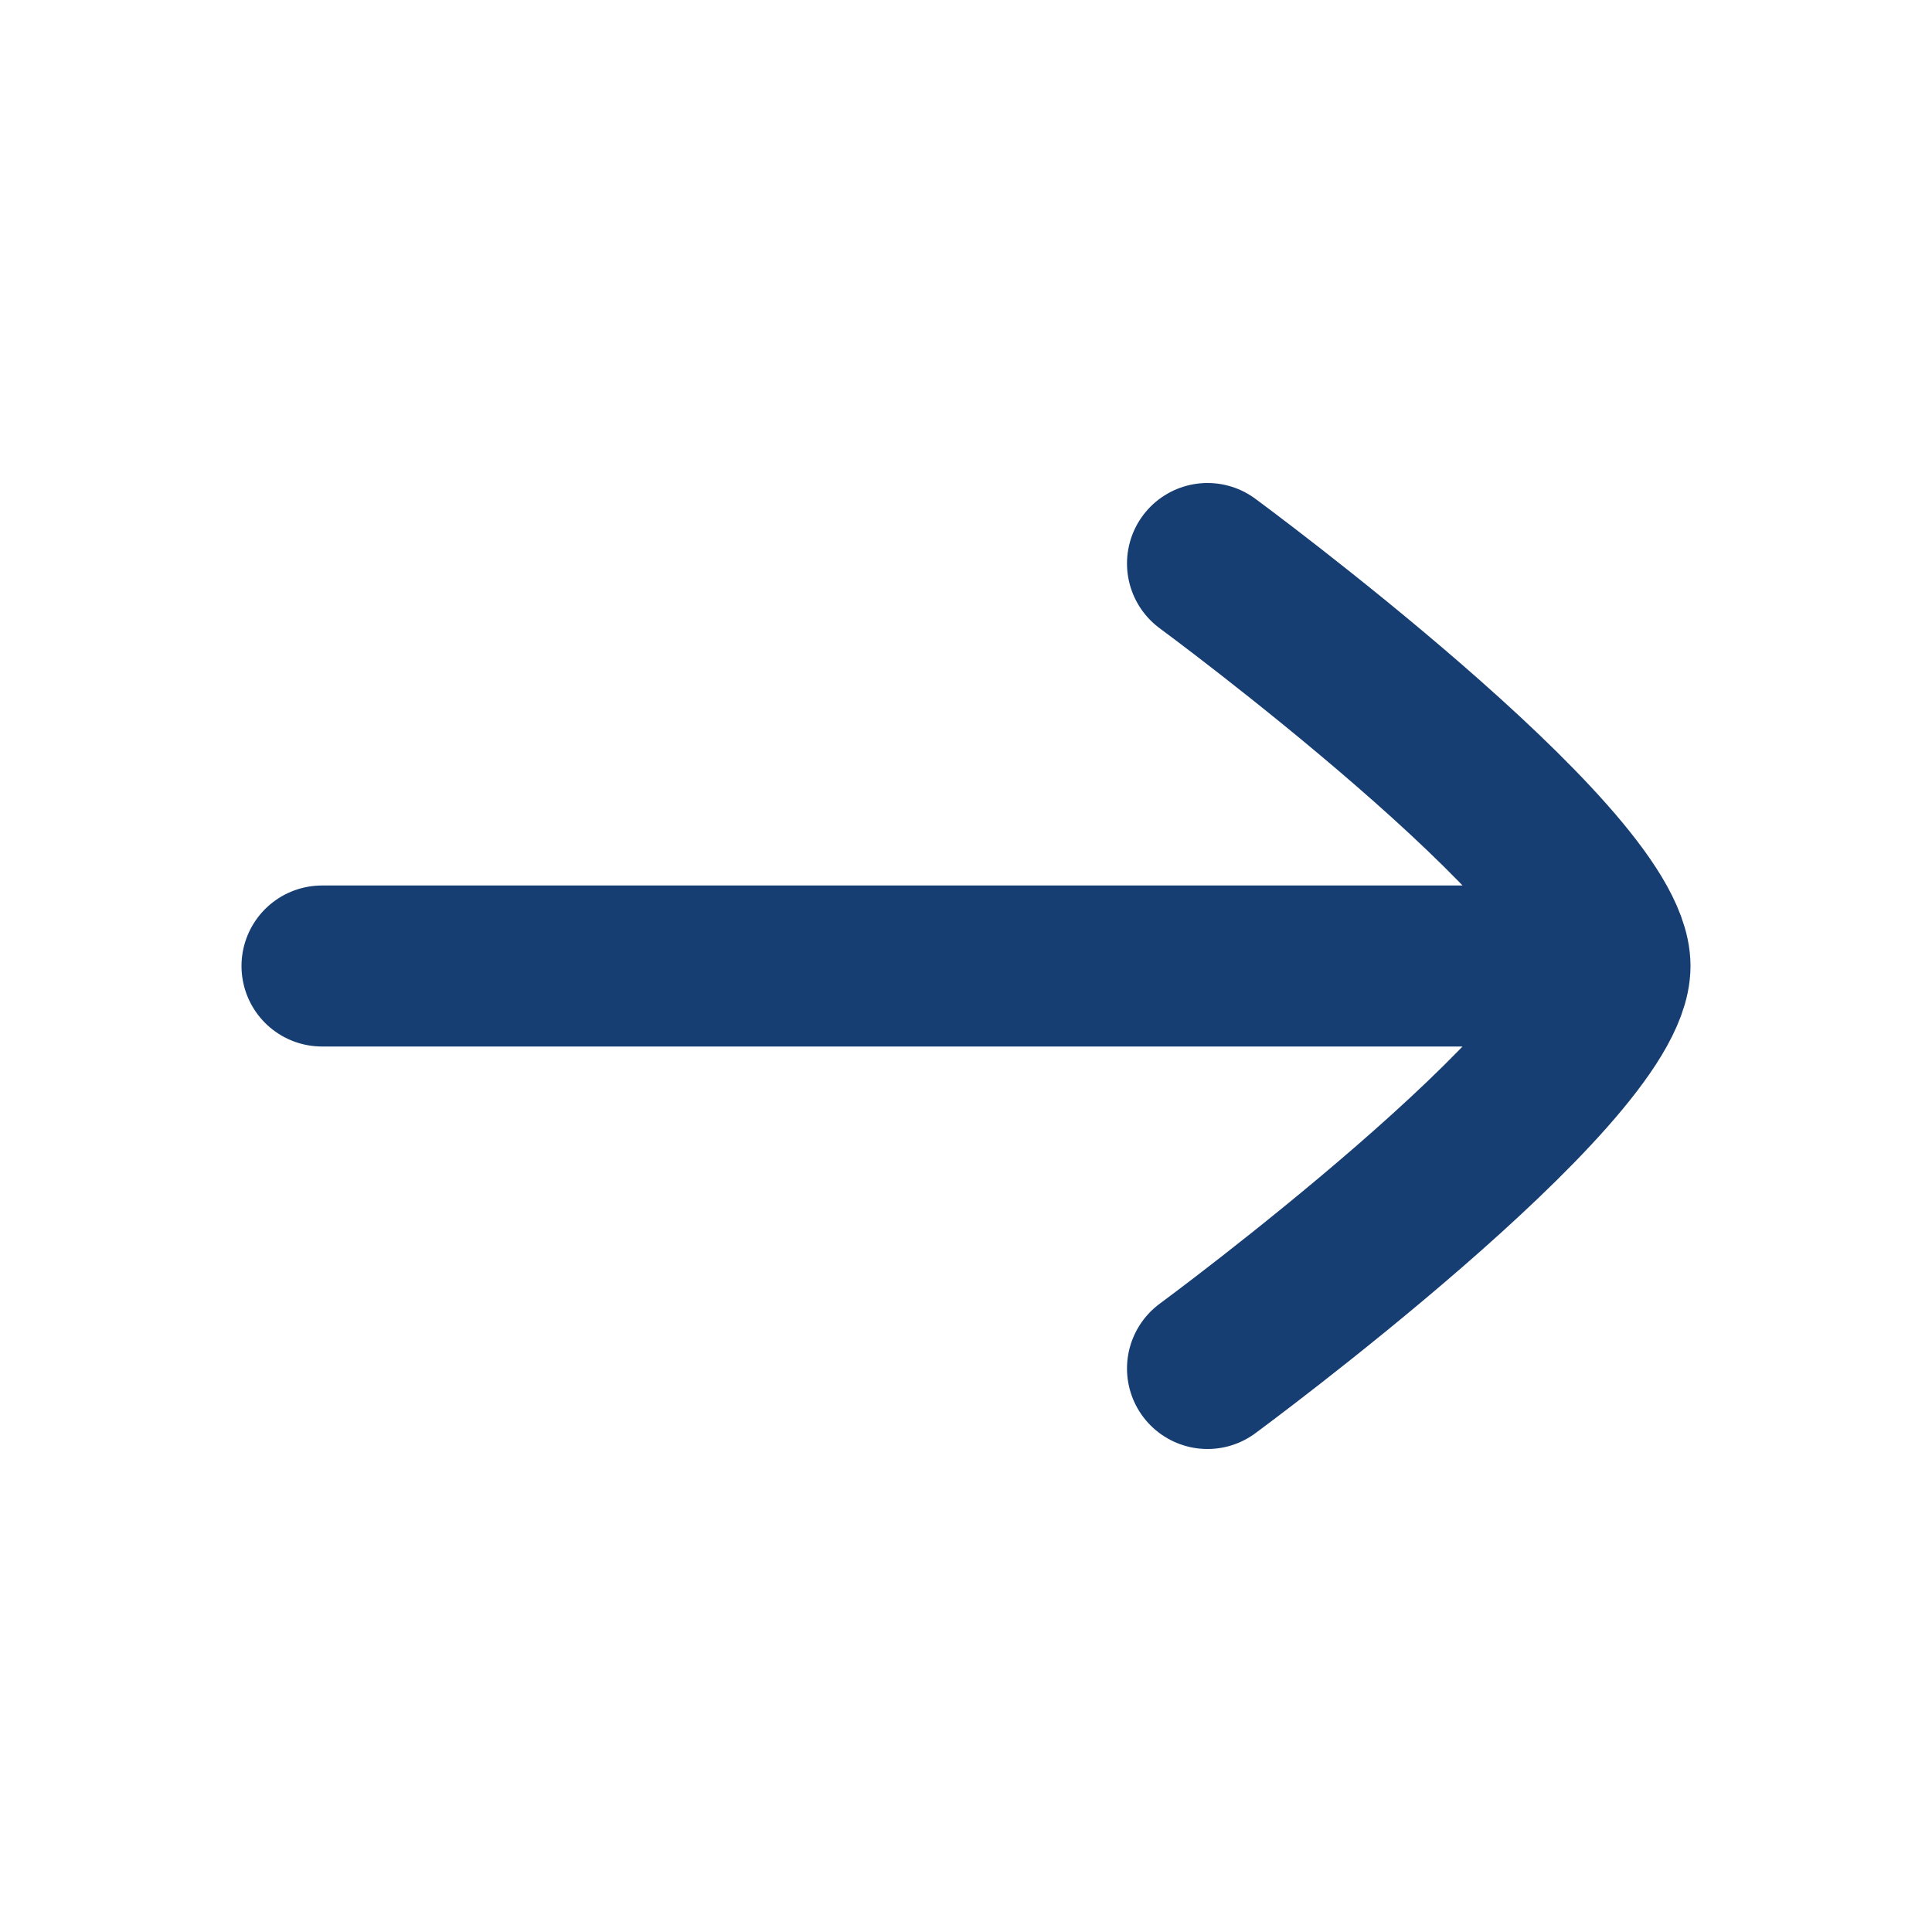
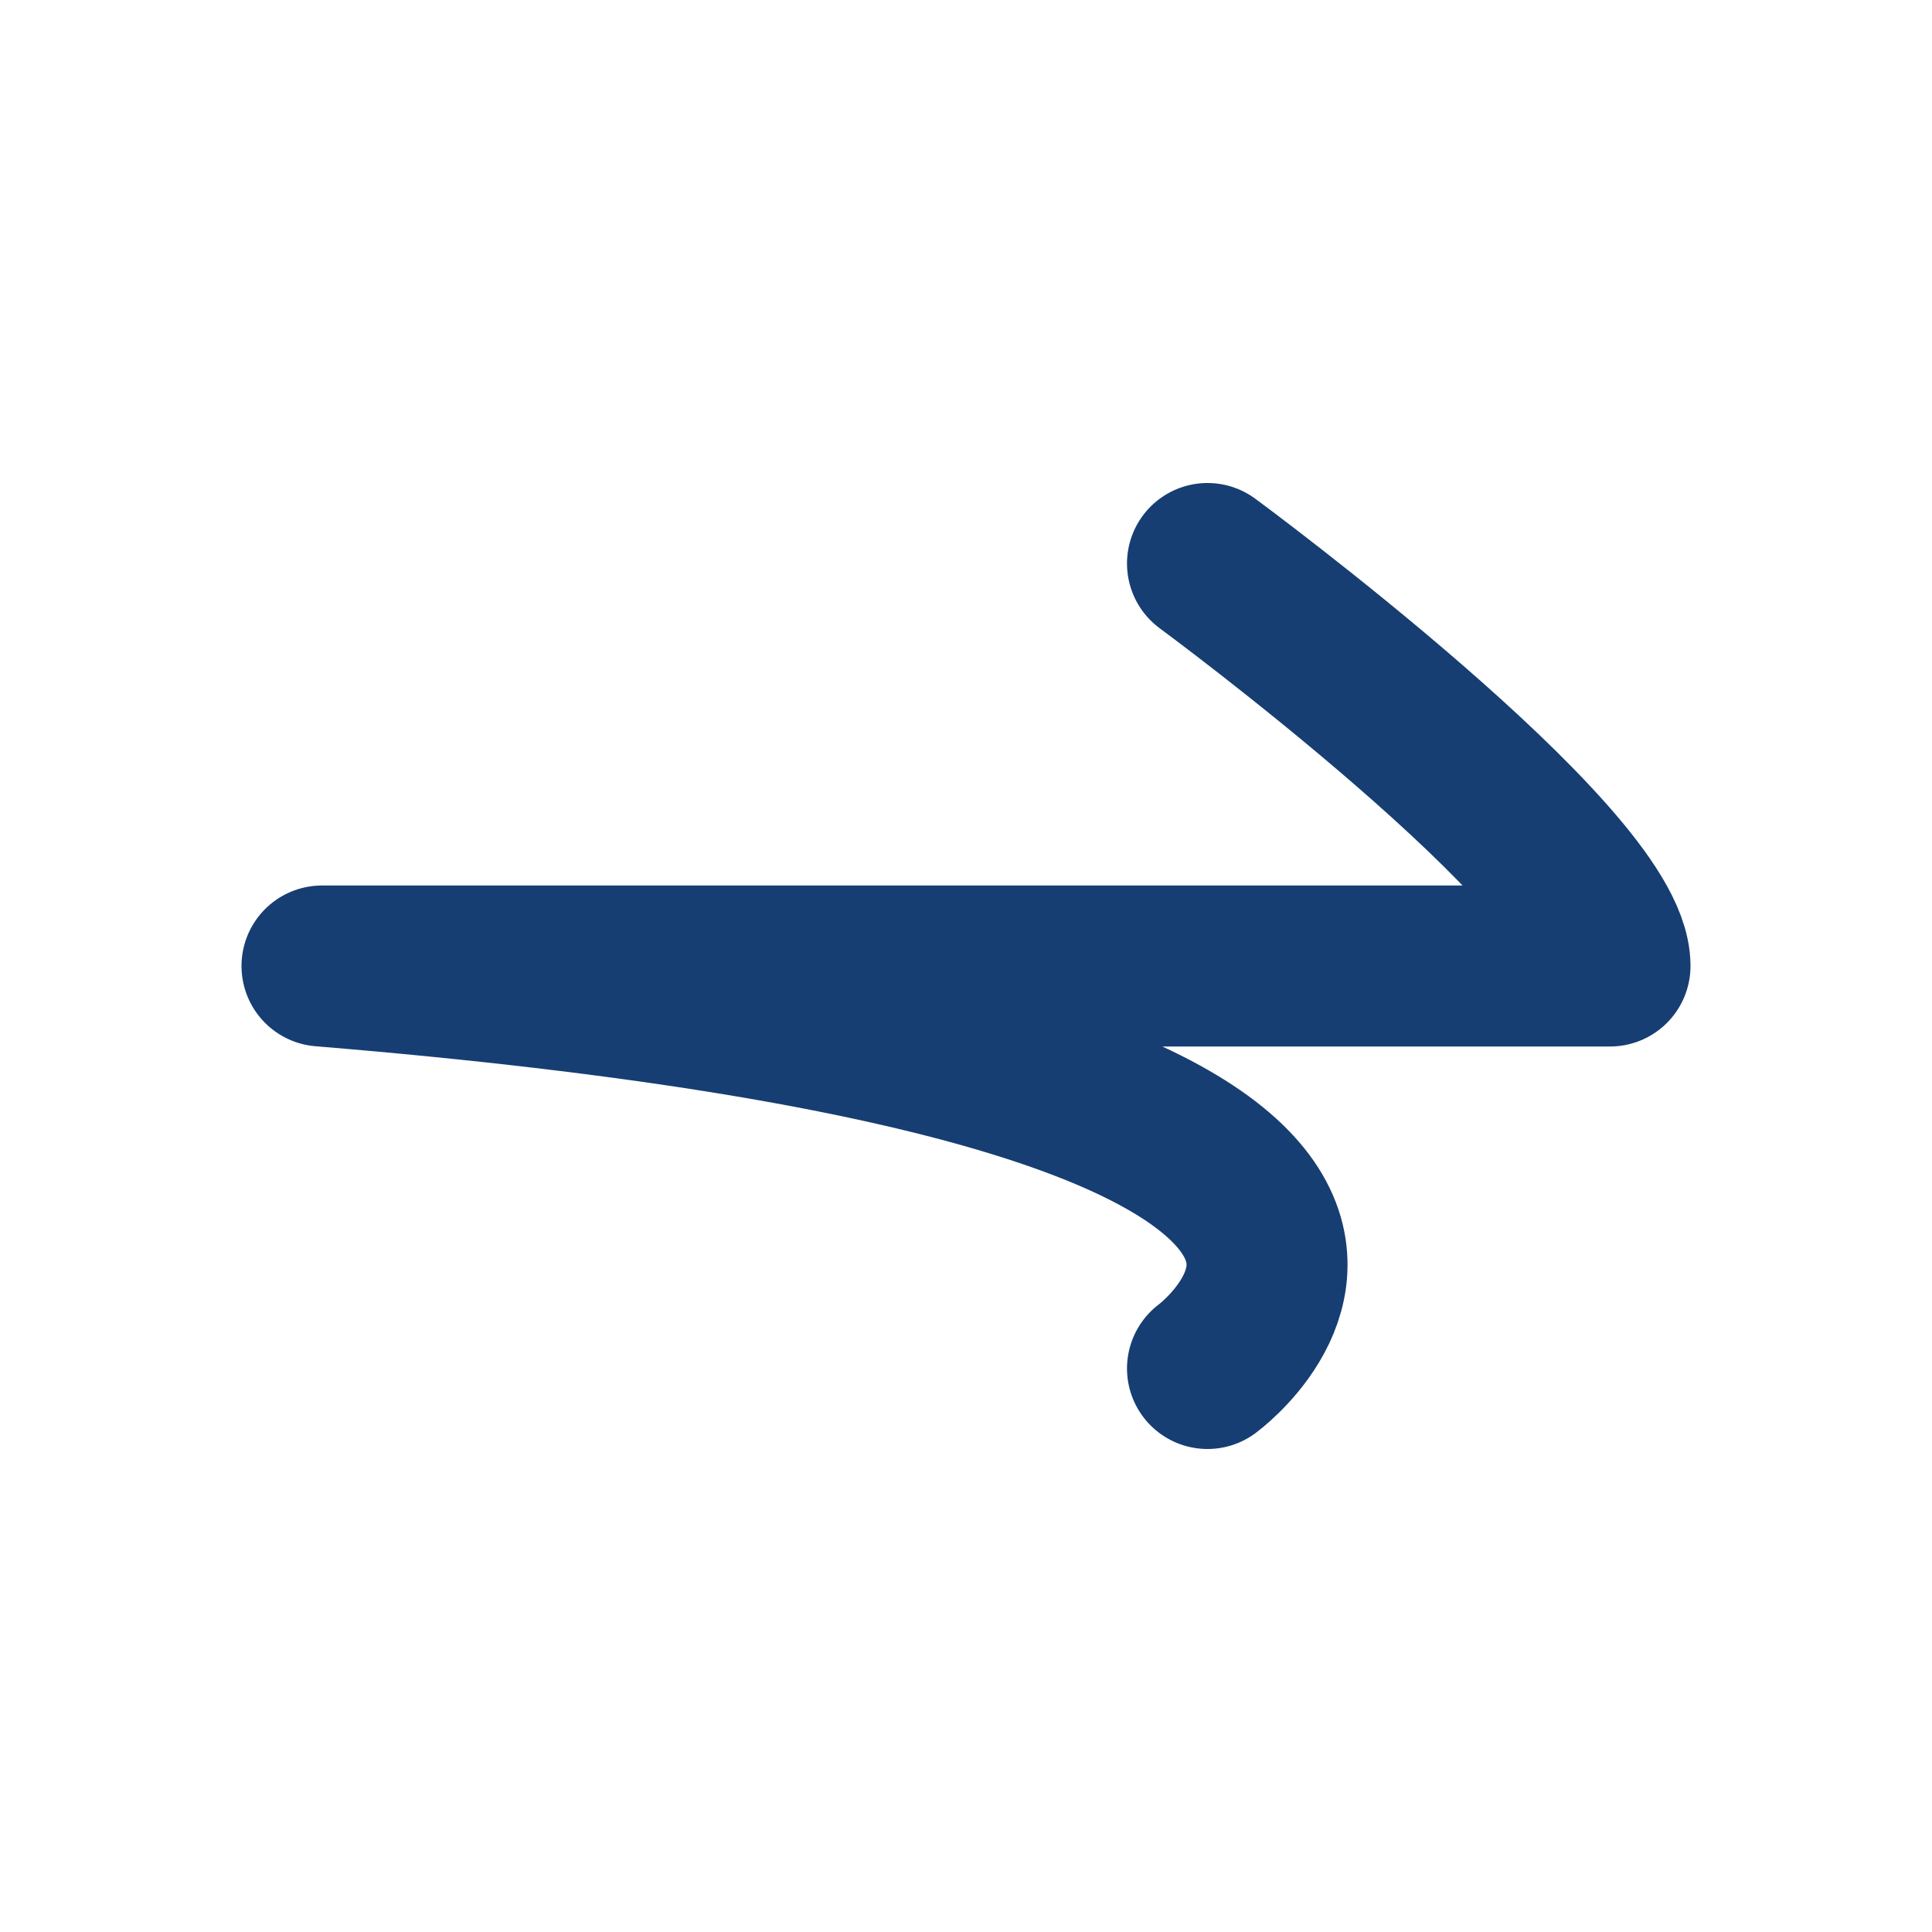
<svg xmlns="http://www.w3.org/2000/svg" width="24" height="24" viewBox="0 0 24 24" fill="none">
-   <path d="M20 12H4M20 12C20 13.317 15 17 15 17M20 12C20 10.682 15 7 15 7" stroke="#163E72" stroke-width="2" stroke-linecap="round" stroke-linejoin="round" />
+   <path d="M20 12H4C20 13.317 15 17 15 17M20 12C20 10.682 15 7 15 7" stroke="#163E72" stroke-width="2" stroke-linecap="round" stroke-linejoin="round" />
</svg>